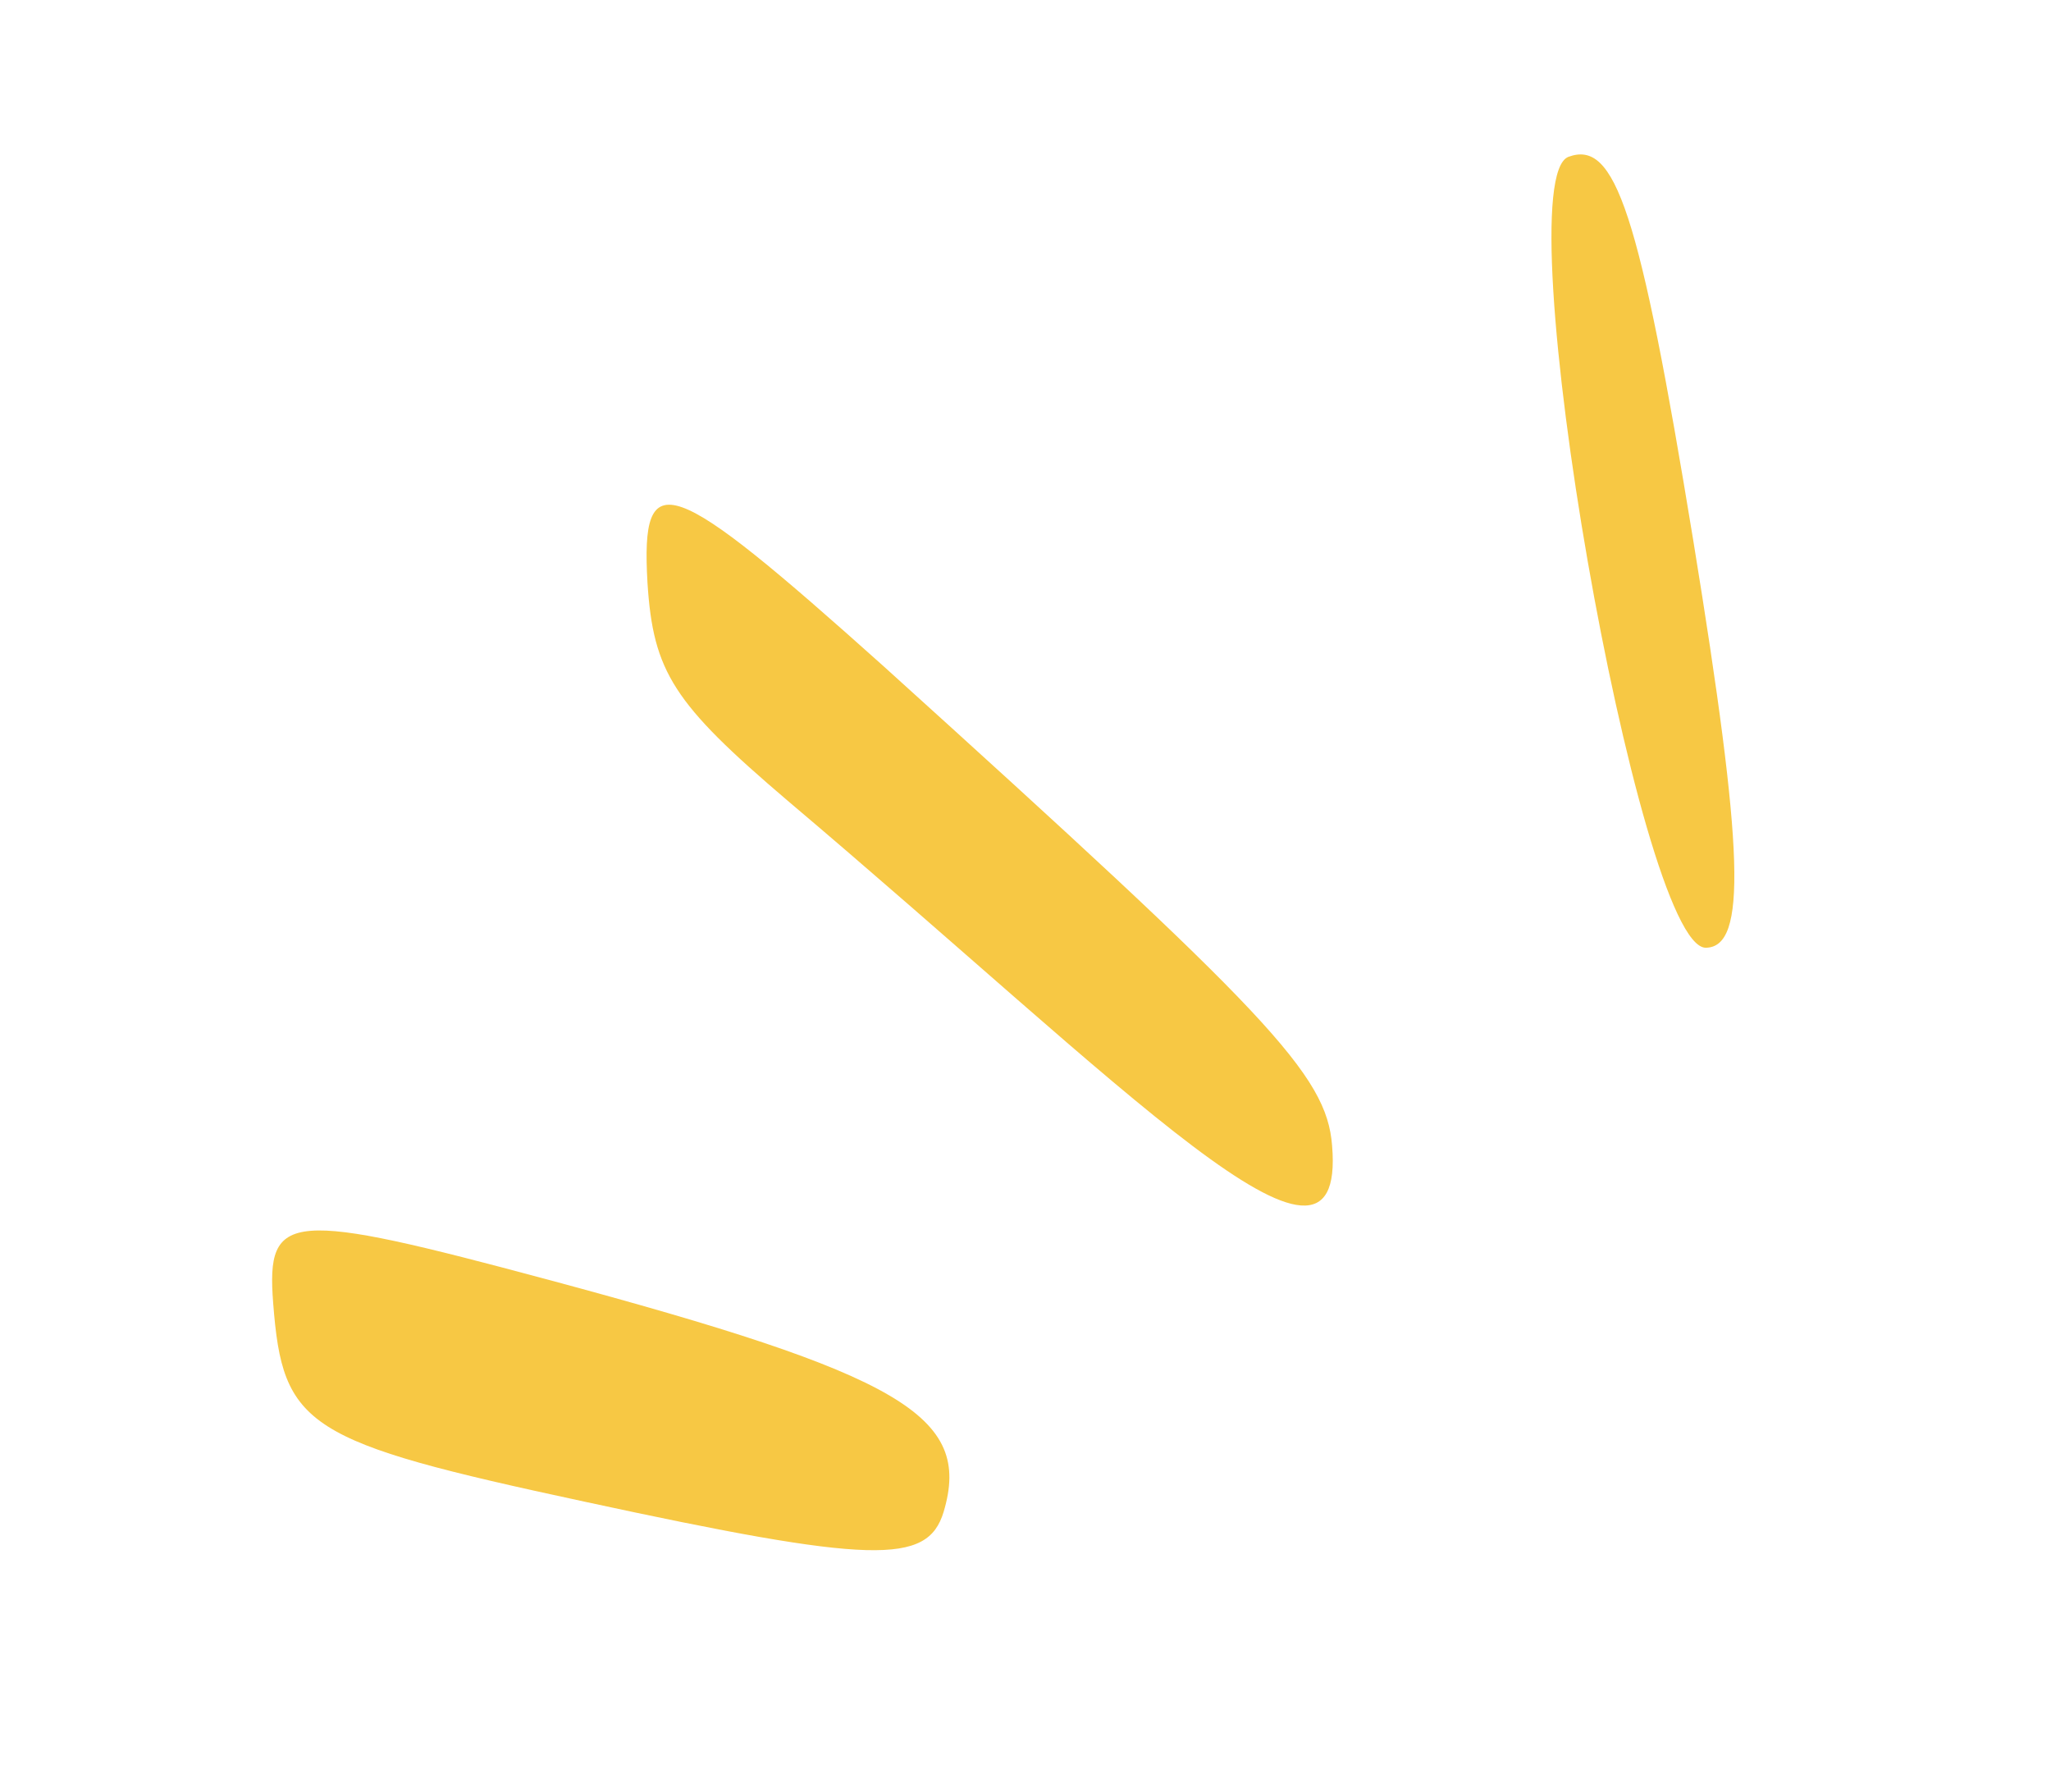
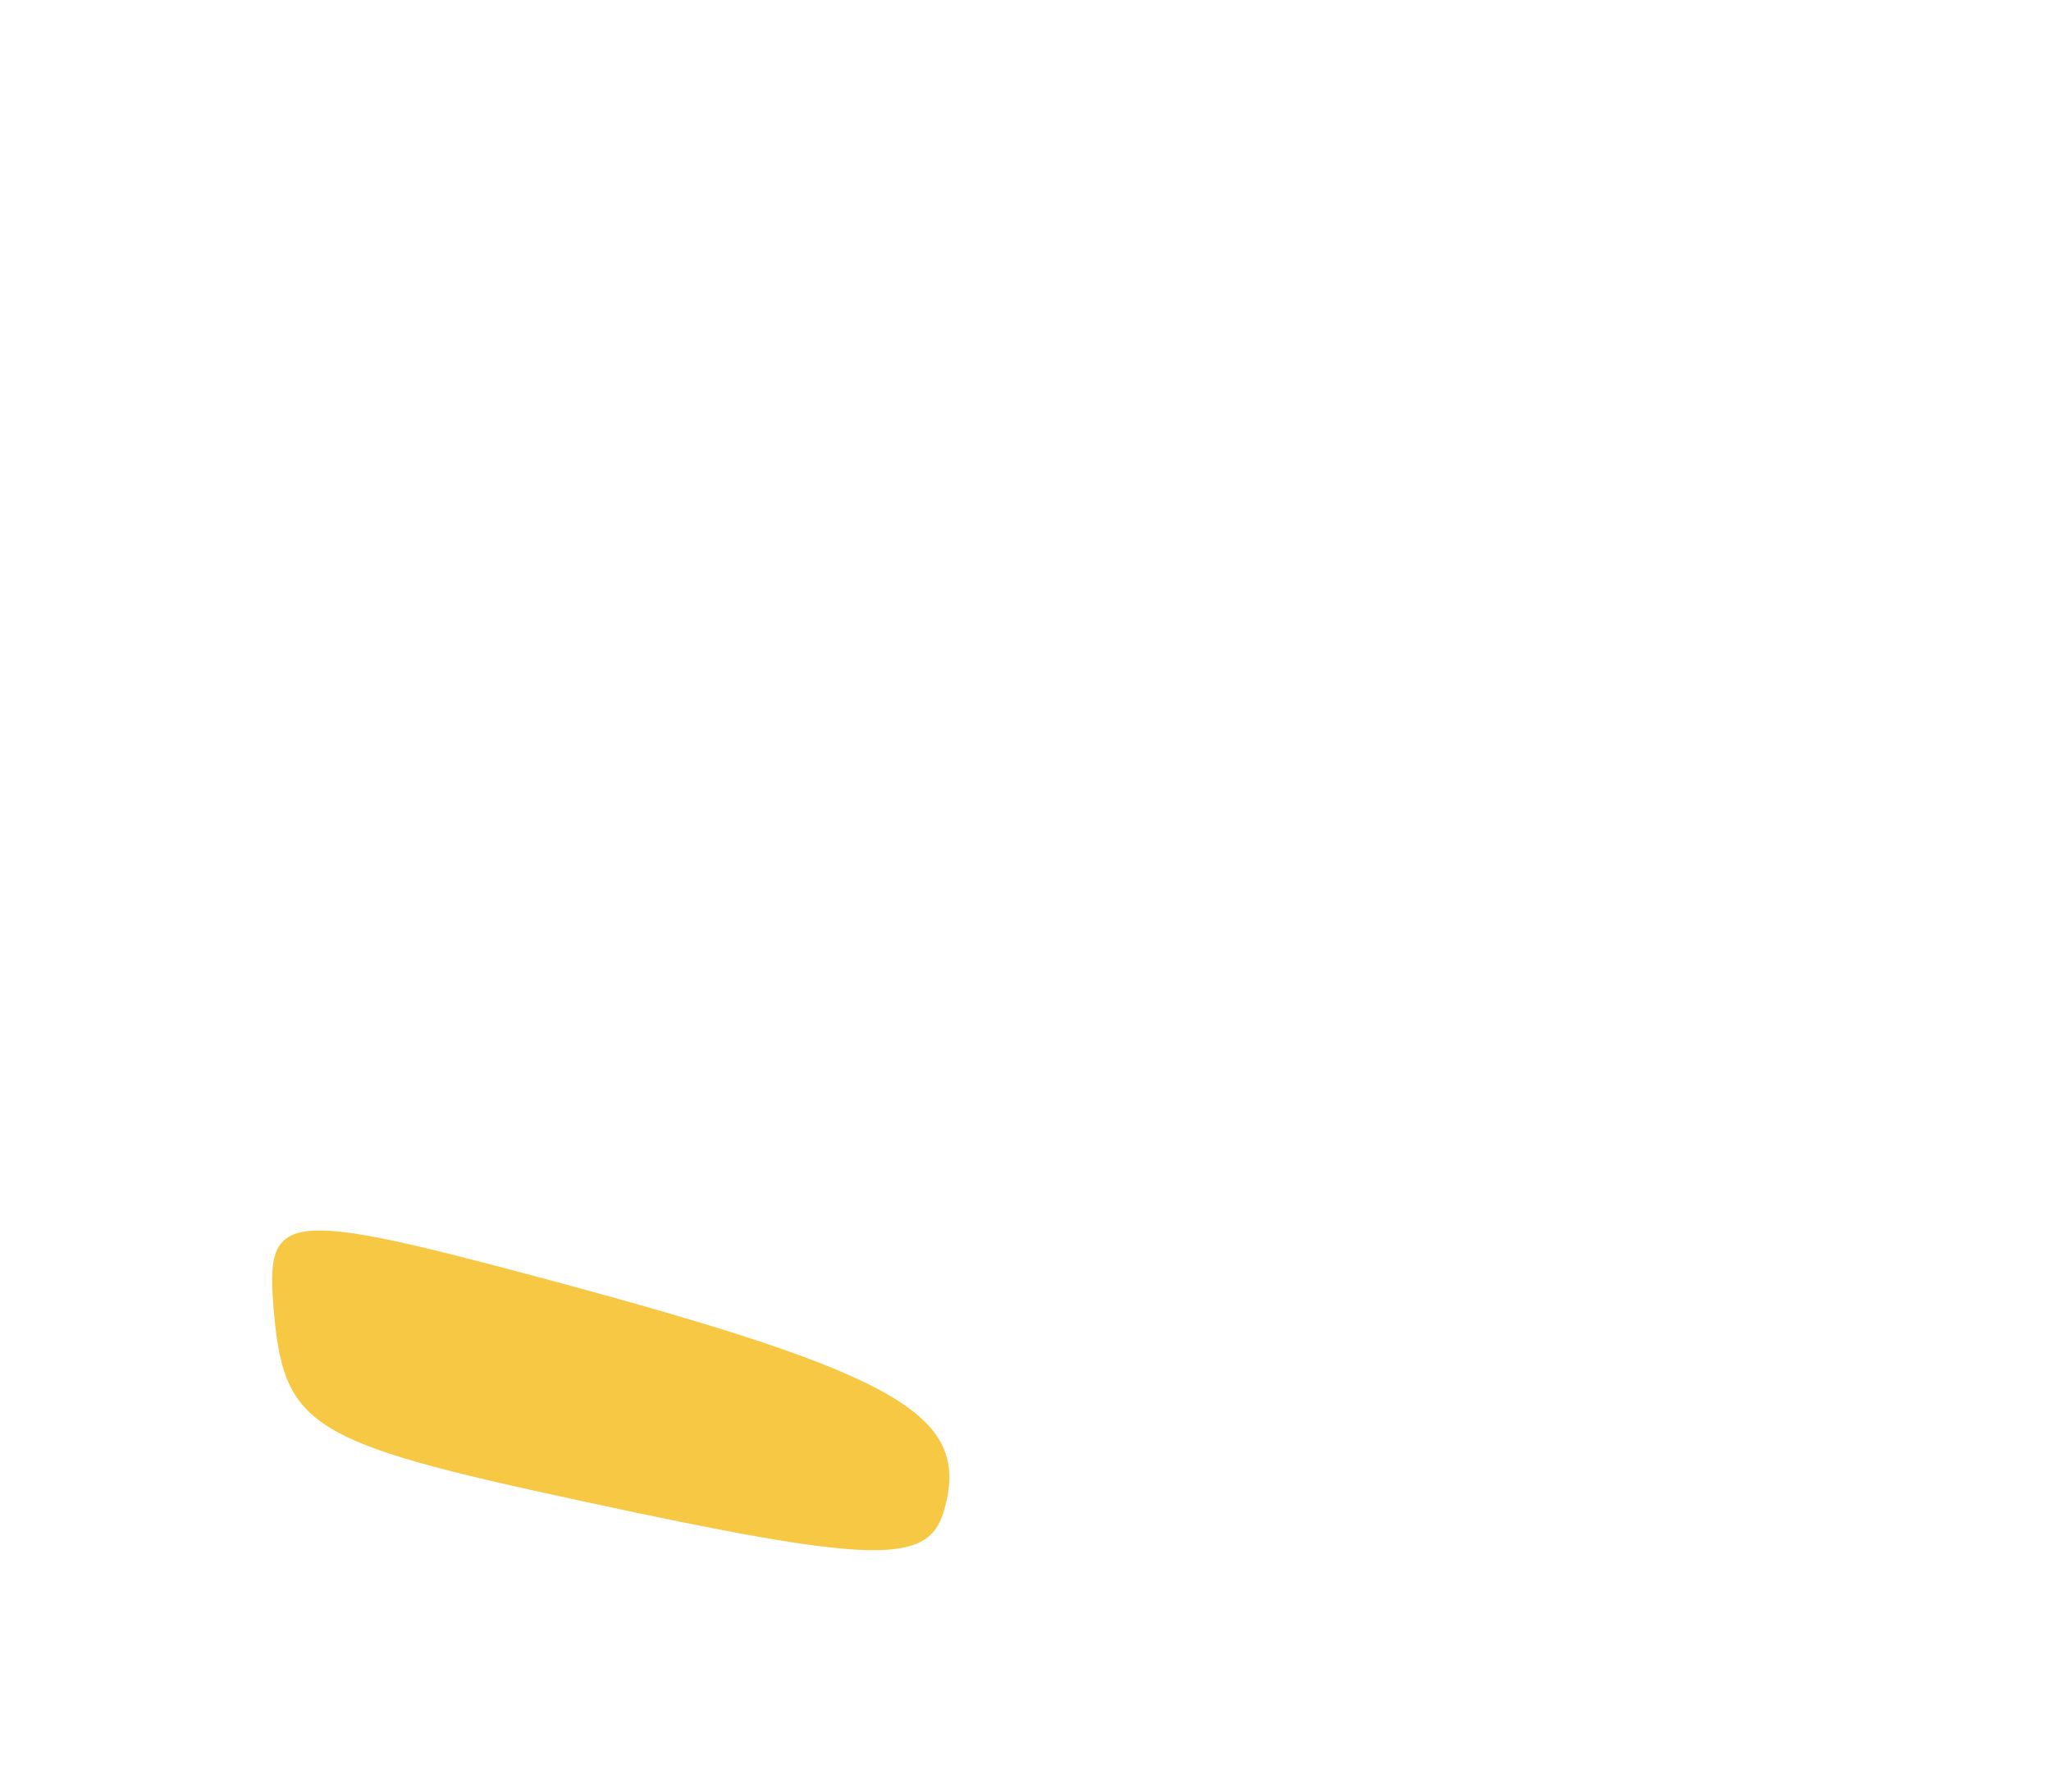
<svg xmlns="http://www.w3.org/2000/svg" width="87" height="76" viewBox="0 0 87 76" fill="none">
-   <path d="M72.349 40.196C74.116 40.186 73.98 36.13 71.824 22.912C69.532 8.921 68.518 5.918 66.529 6.652C63.806 7.696 69.491 40.139 72.349 40.196Z" fill="#F7C844" />
  <path d="M11.587 55.261C11.993 60.533 12.949 61.141 24.788 63.688C37.013 66.331 39.34 66.379 40.025 64.129C41.251 60.044 38.238 58.306 23.28 54.283C12.242 51.321 11.287 51.369 11.587 55.261Z" fill="#F7C844" />
-   <path d="M27.465 24.715C27.707 28.51 28.567 29.833 33.405 33.955C47.805 46.128 57.125 55.966 56.505 48.589C56.273 45.576 53.829 43.037 37.459 28.238C28.372 20.1 27.174 19.636 27.465 24.715Z" fill="#F7C844" />
</svg>